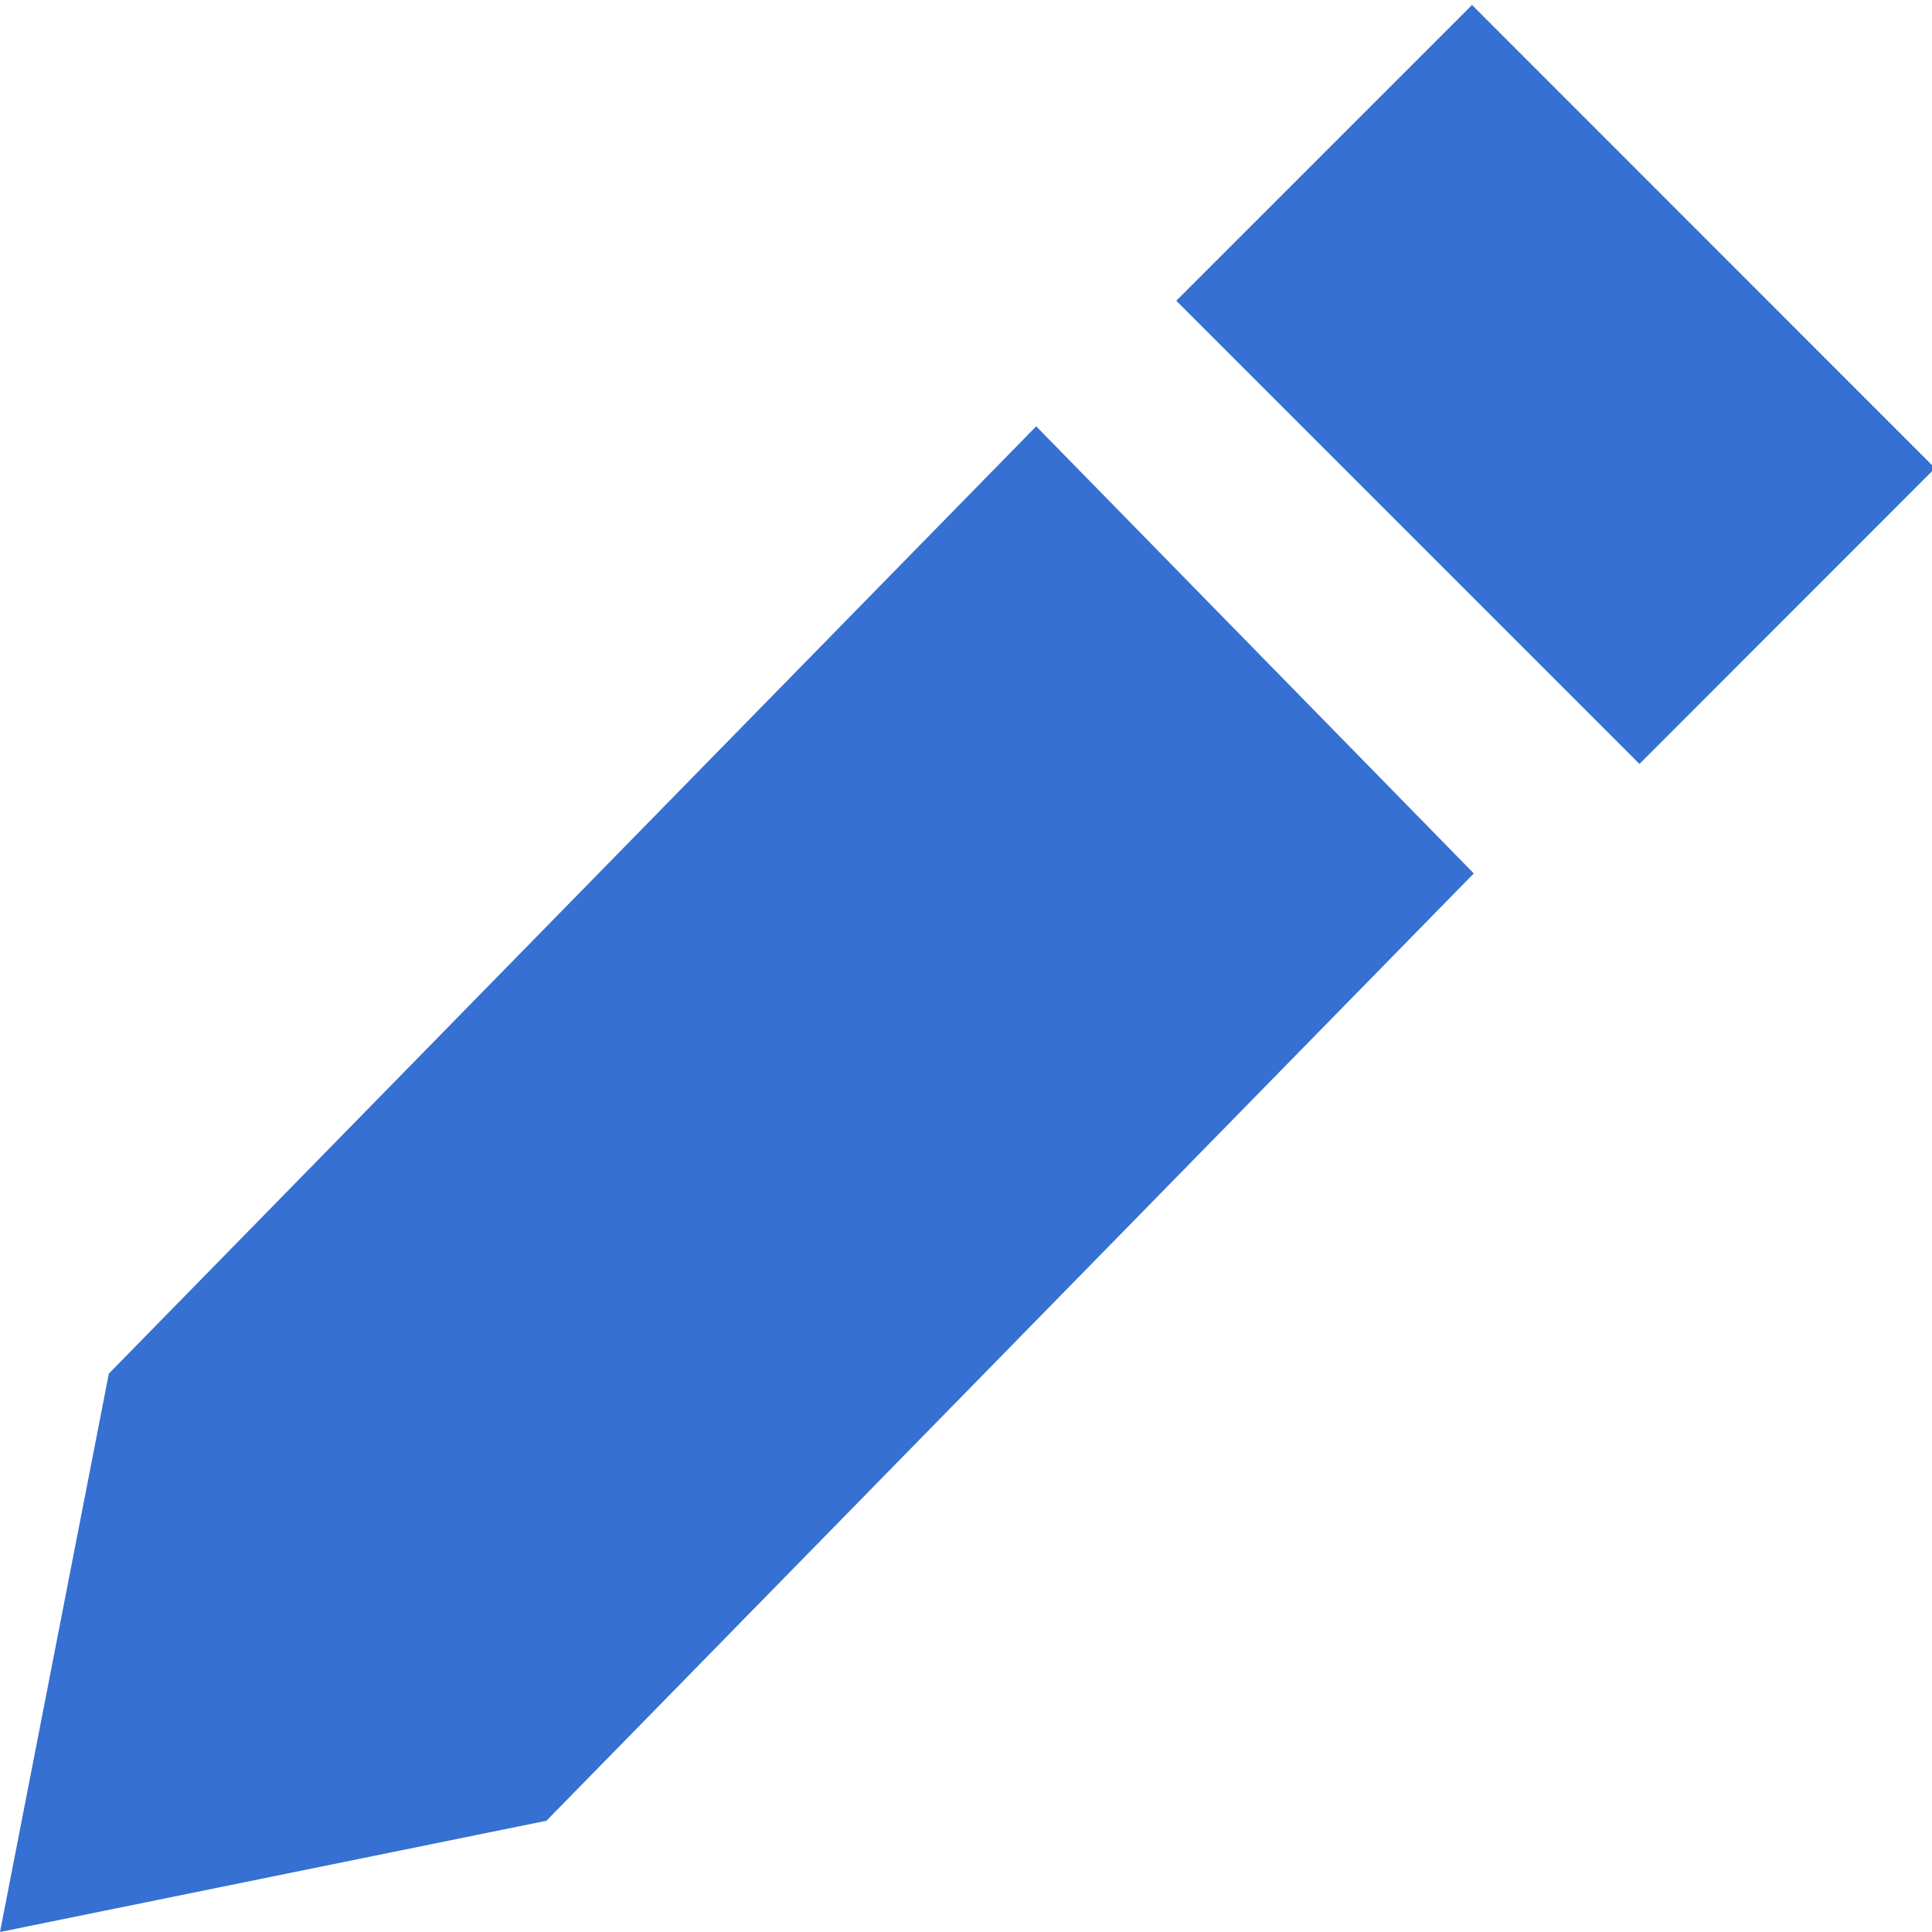
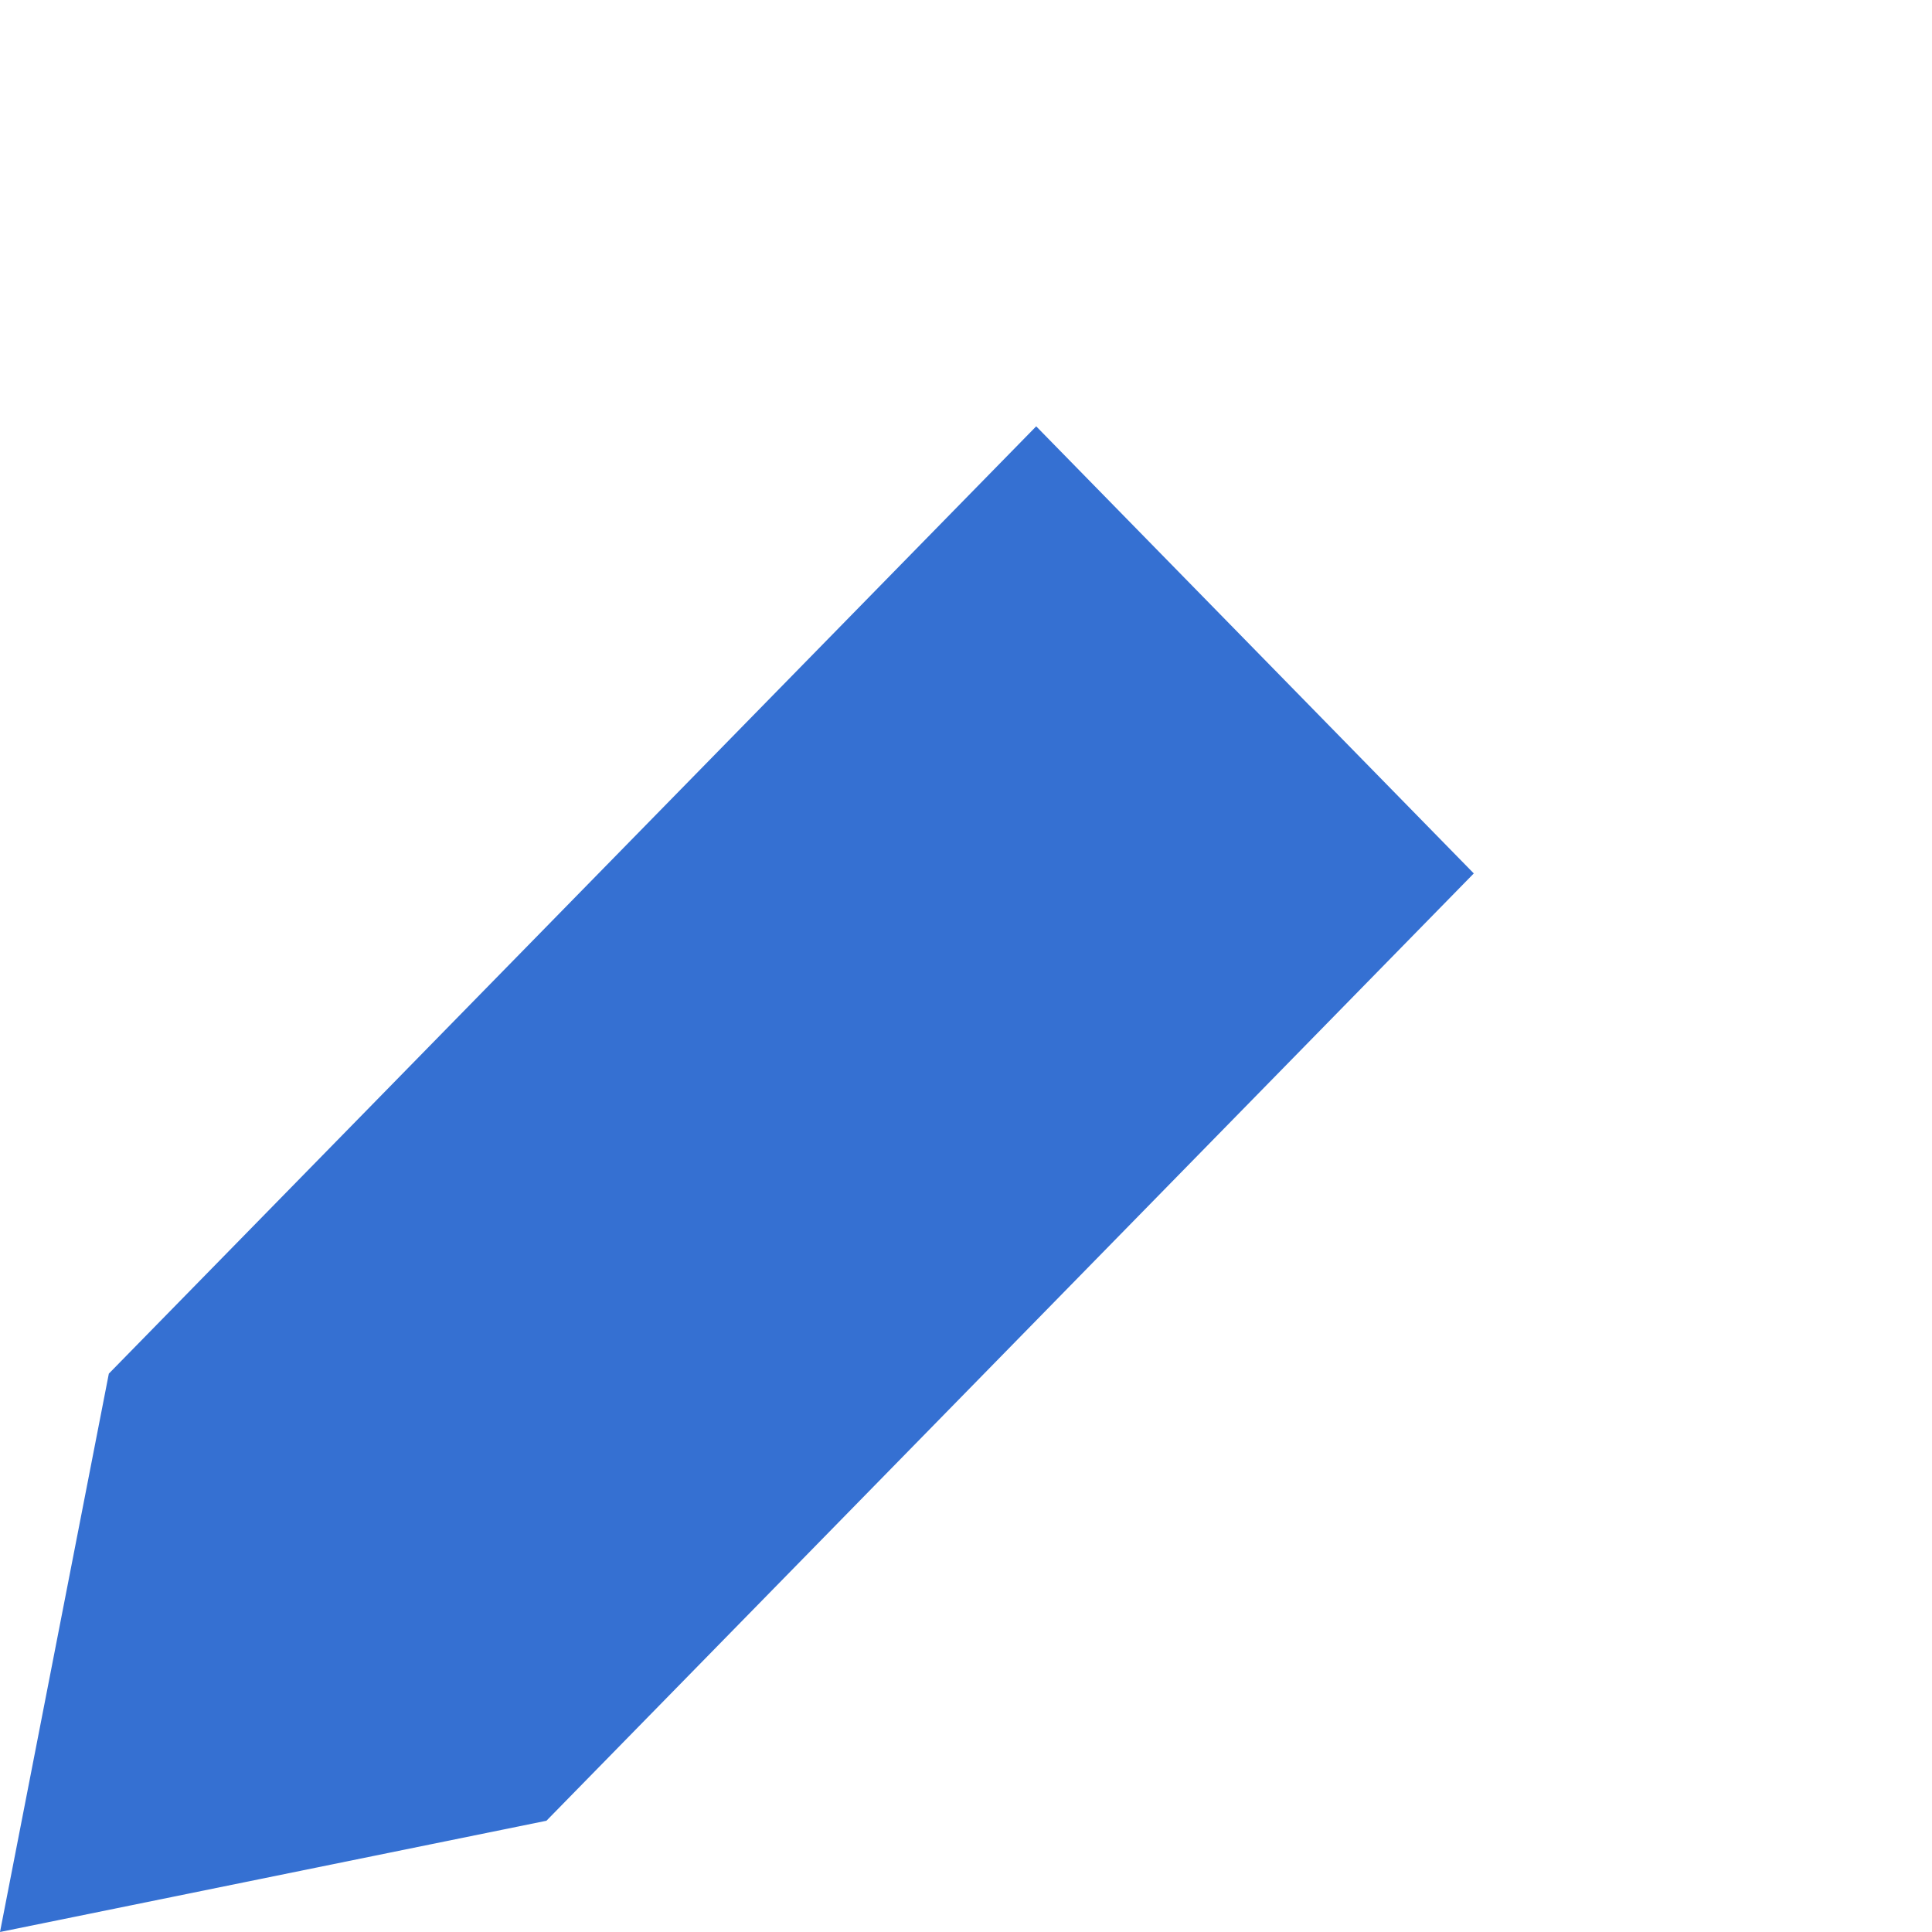
<svg xmlns="http://www.w3.org/2000/svg" width="12" height="12" viewBox="0 0 12 12">
-   <path fill="#3570d2" fill-rule="nonzero" d="M9.143.031l2.876 2.877-1.836 1.837-2.877-2.877L9.143.031zm.011 5.394l-5.76 5.884L0 12l.676-3.468 5.76-5.884 2.718 2.777z" />
+   <path fill="#3570d2" fill-rule="nonzero" d="M9.143.031L9.143.031zm.011 5.394l-5.76 5.884L0 12l.676-3.468 5.76-5.884 2.718 2.777z" />
</svg>